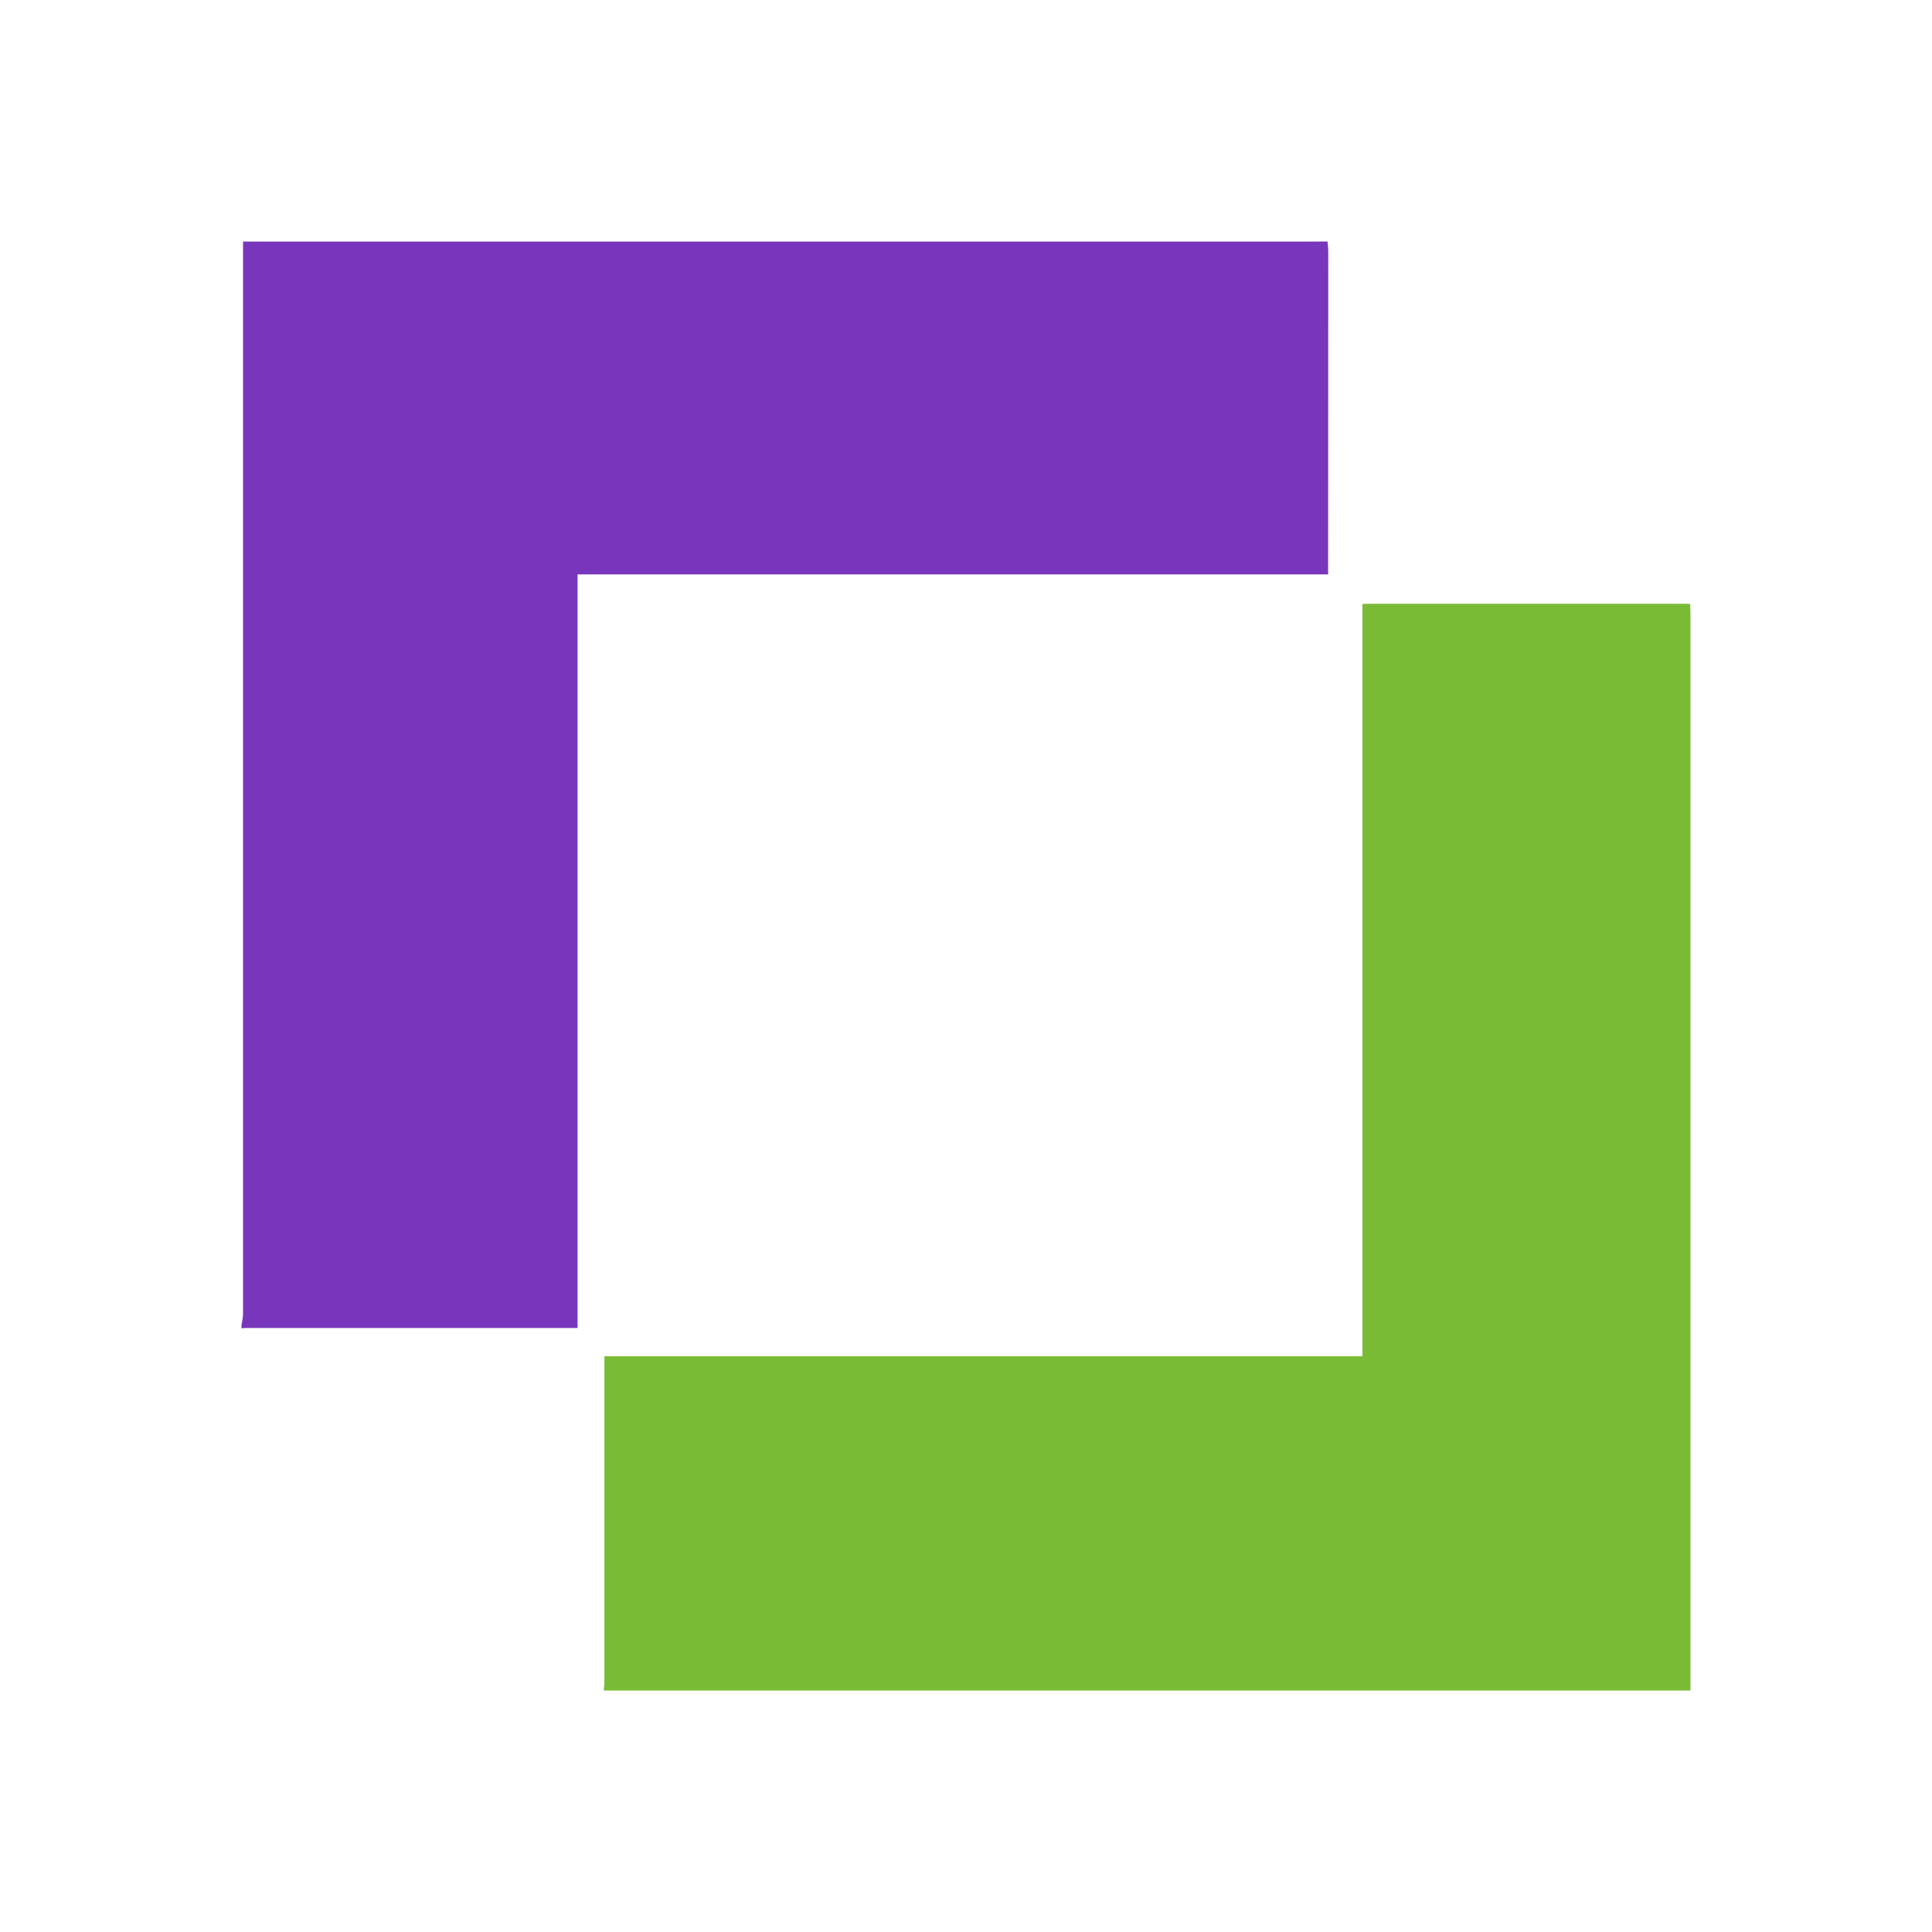
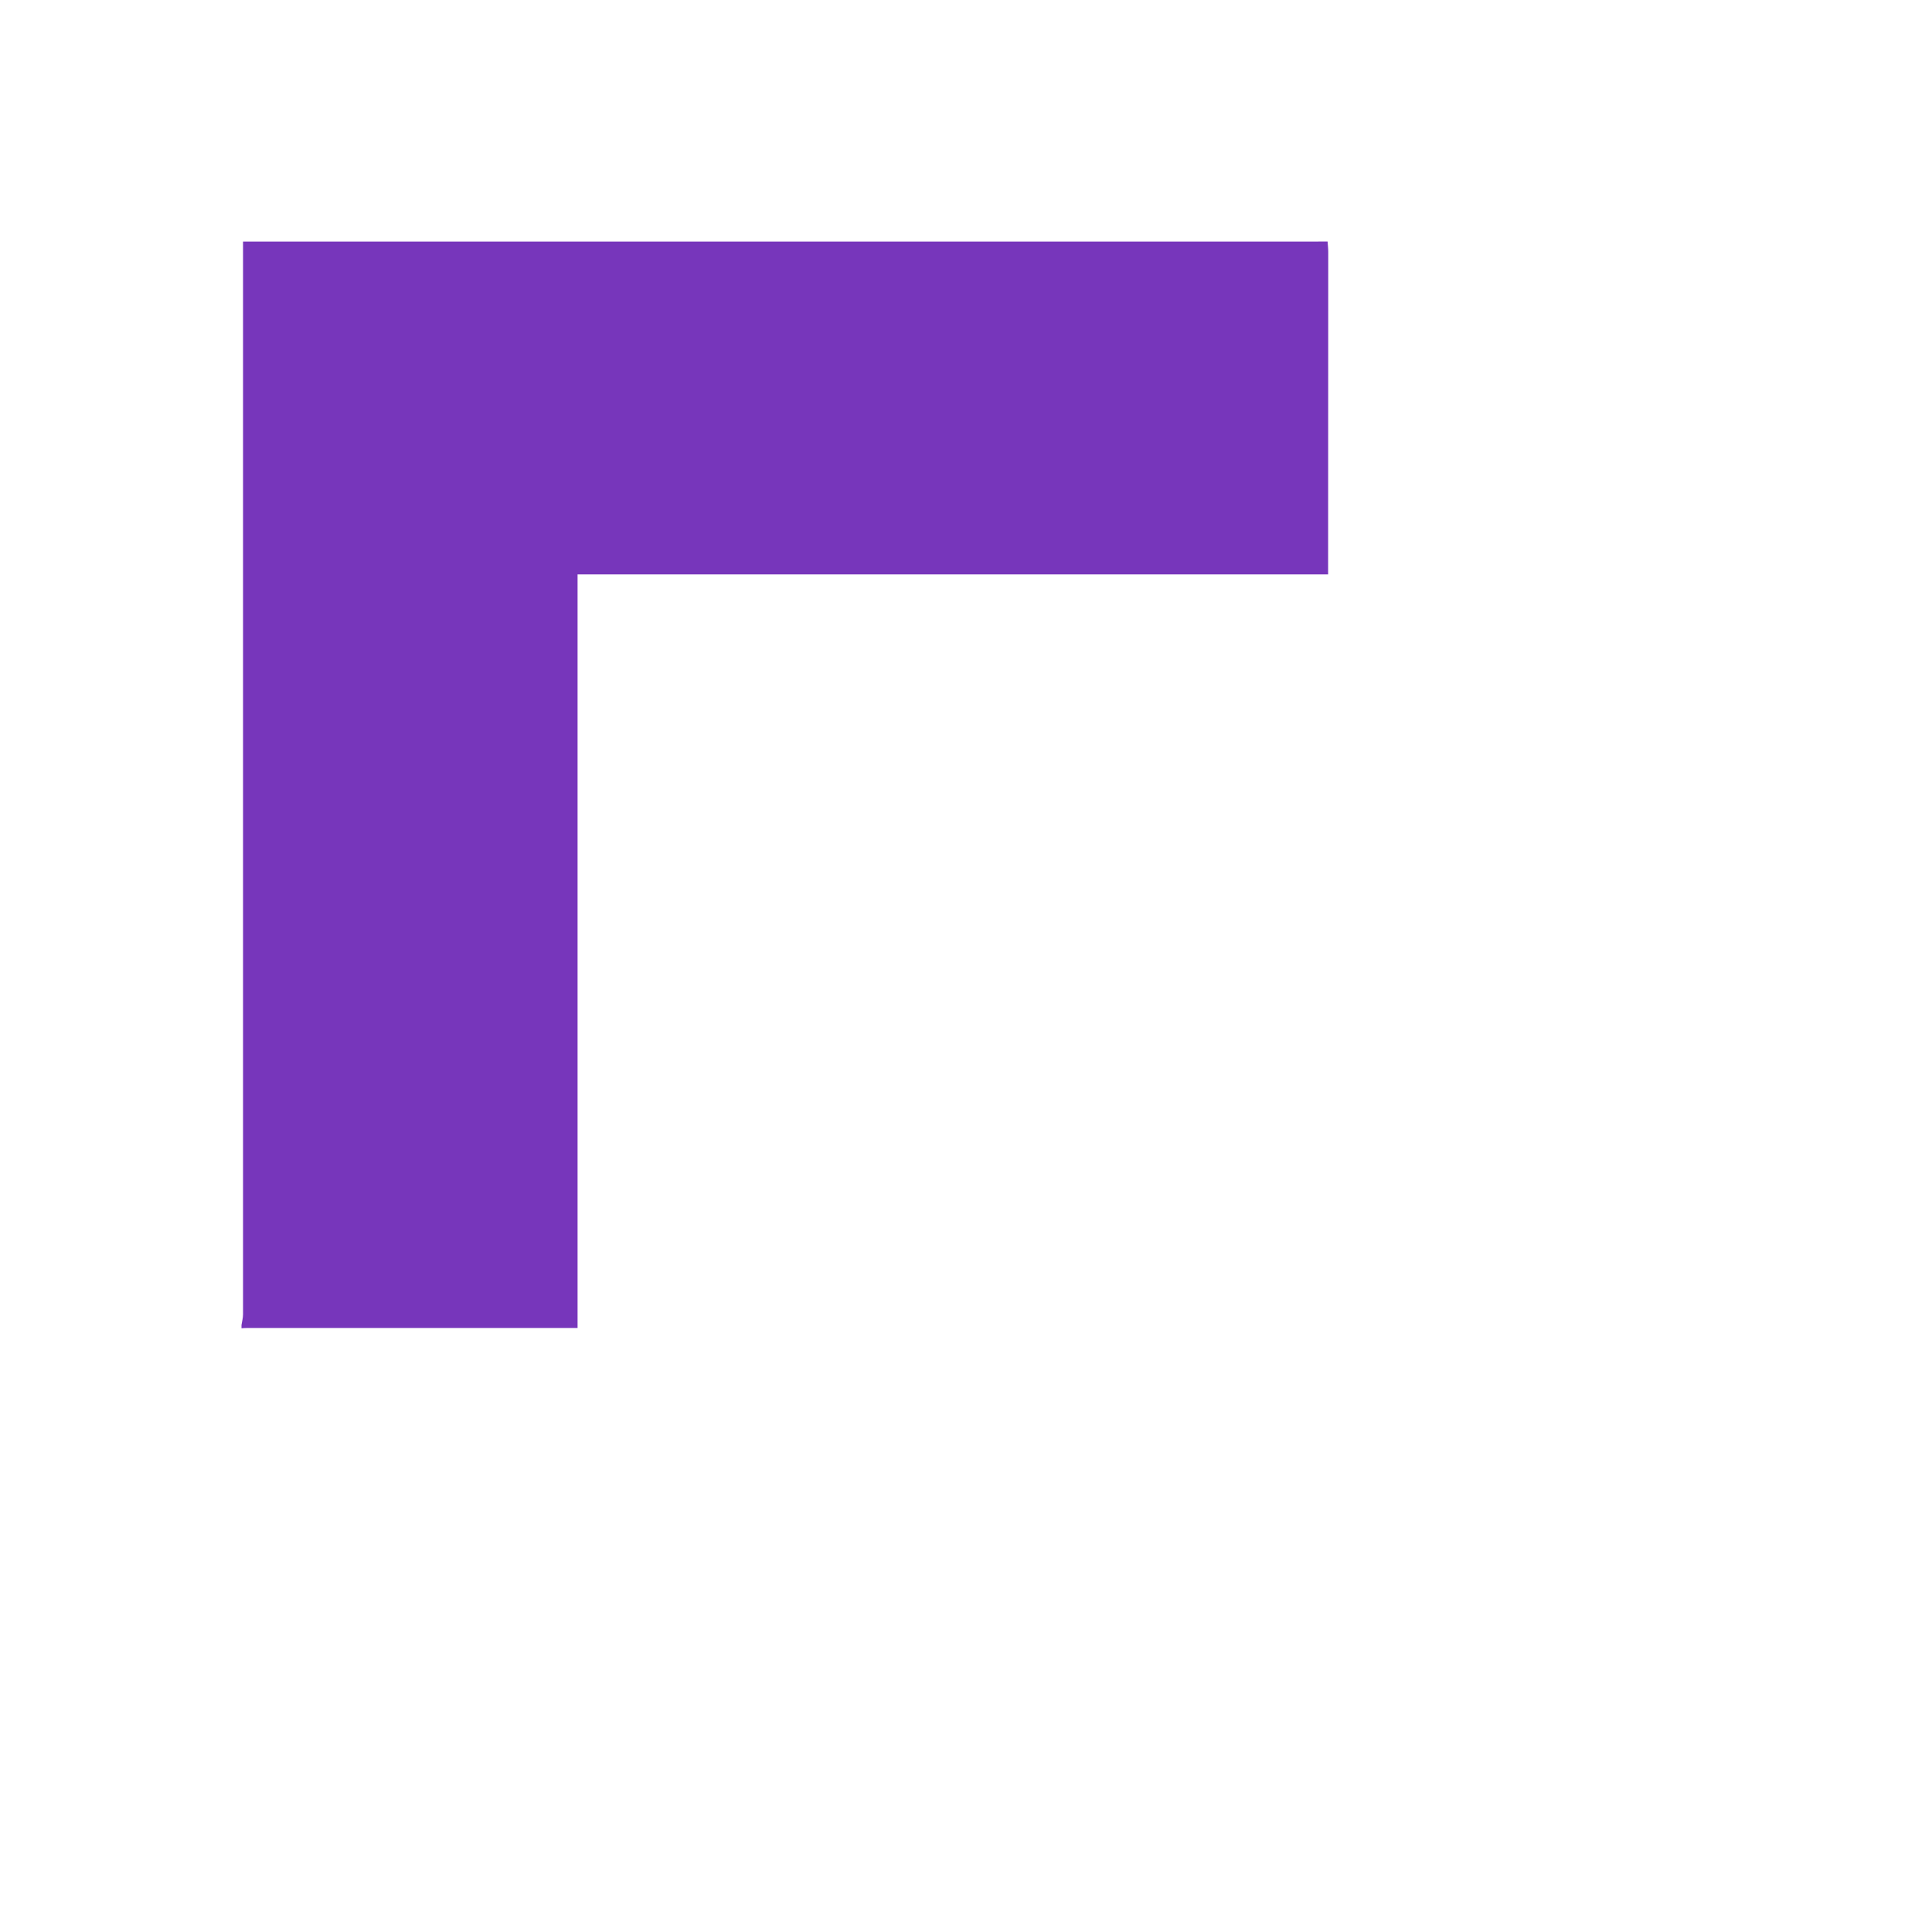
<svg xmlns="http://www.w3.org/2000/svg" version="1.1" width="180" height="180">
  <svg width="180" height="180" viewBox="0 0 180 180" fill="none">
-     <path d="M56.25 157.494C56.268 157.202 56.311 156.903 56.311 156.611C56.311 146.849 56.311 137.08 56.311 127.317C56.311 127.025 56.311 126.733 56.311 126.36H126.934V56.275C127.173 56.262 127.338 56.25 127.503 56.25C137.392 56.25 147.287 56.25 157.175 56.25C157.273 56.25 157.371 56.262 157.469 56.269C157.482 56.617 157.5 56.965 157.5 57.313C157.5 90.708 157.5 124.104 157.5 157.5H56.25V157.494Z" fill="#7ABB36" />
    <path d="M123.688 22.5C123.706 22.823 123.75 23.141 123.75 23.464C123.75 33.22 123.738 42.969 123.738 52.724C123.738 52.967 123.738 53.21 123.738 53.515H53.81V123.725H52.868C42.916 123.725 32.97 123.725 23.018 123.725C22.843 123.725 22.668 123.738 22.5 123.75C22.5 123.65 22.5 123.551 22.5 123.451C22.55 123.122 22.643 122.786 22.643 122.456C22.65 89.494 22.643 56.532 22.643 23.564C22.643 23.228 22.643 22.892 22.643 22.506C23.124 22.506 23.473 22.506 23.822 22.506C56.759 22.506 89.697 22.506 122.64 22.506C122.989 22.506 123.338 22.506 123.688 22.5Z" fill="#7736BB" />
  </svg>
  <style>@media (prefers-color-scheme: light) { :root { filter: none; } }
@media (prefers-color-scheme: dark) { :root { filter: none; } }
</style>
</svg>